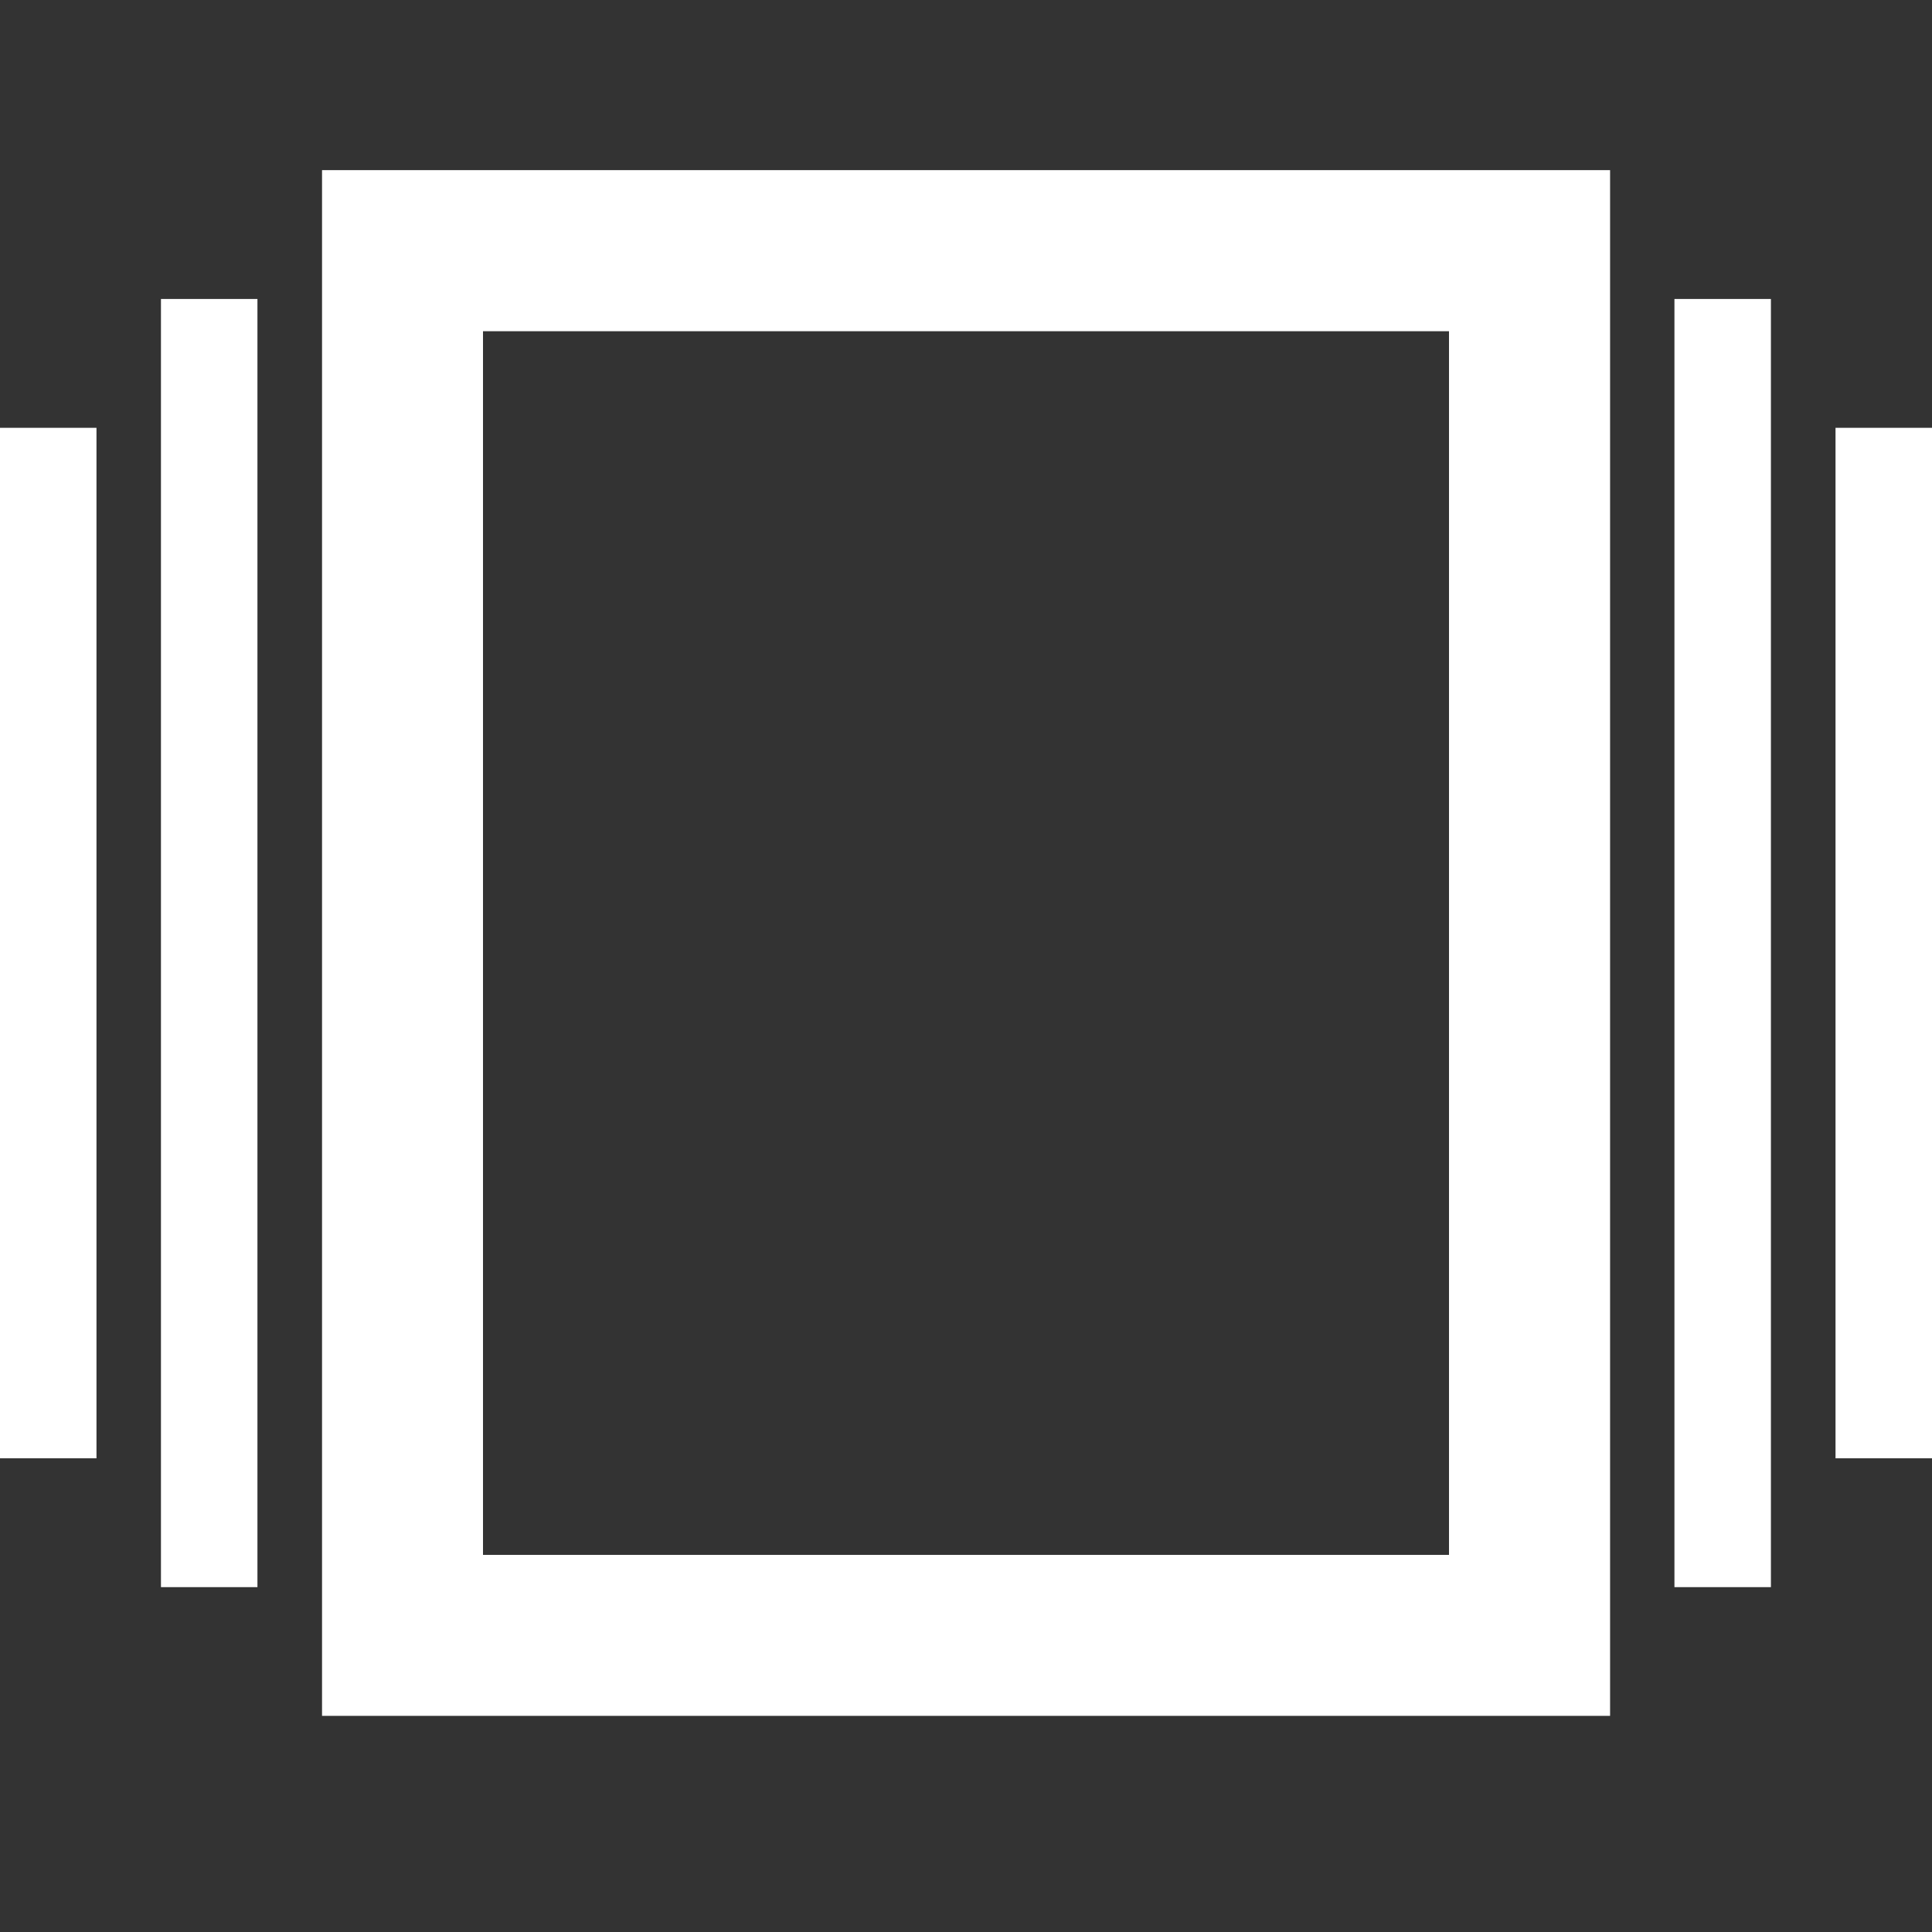
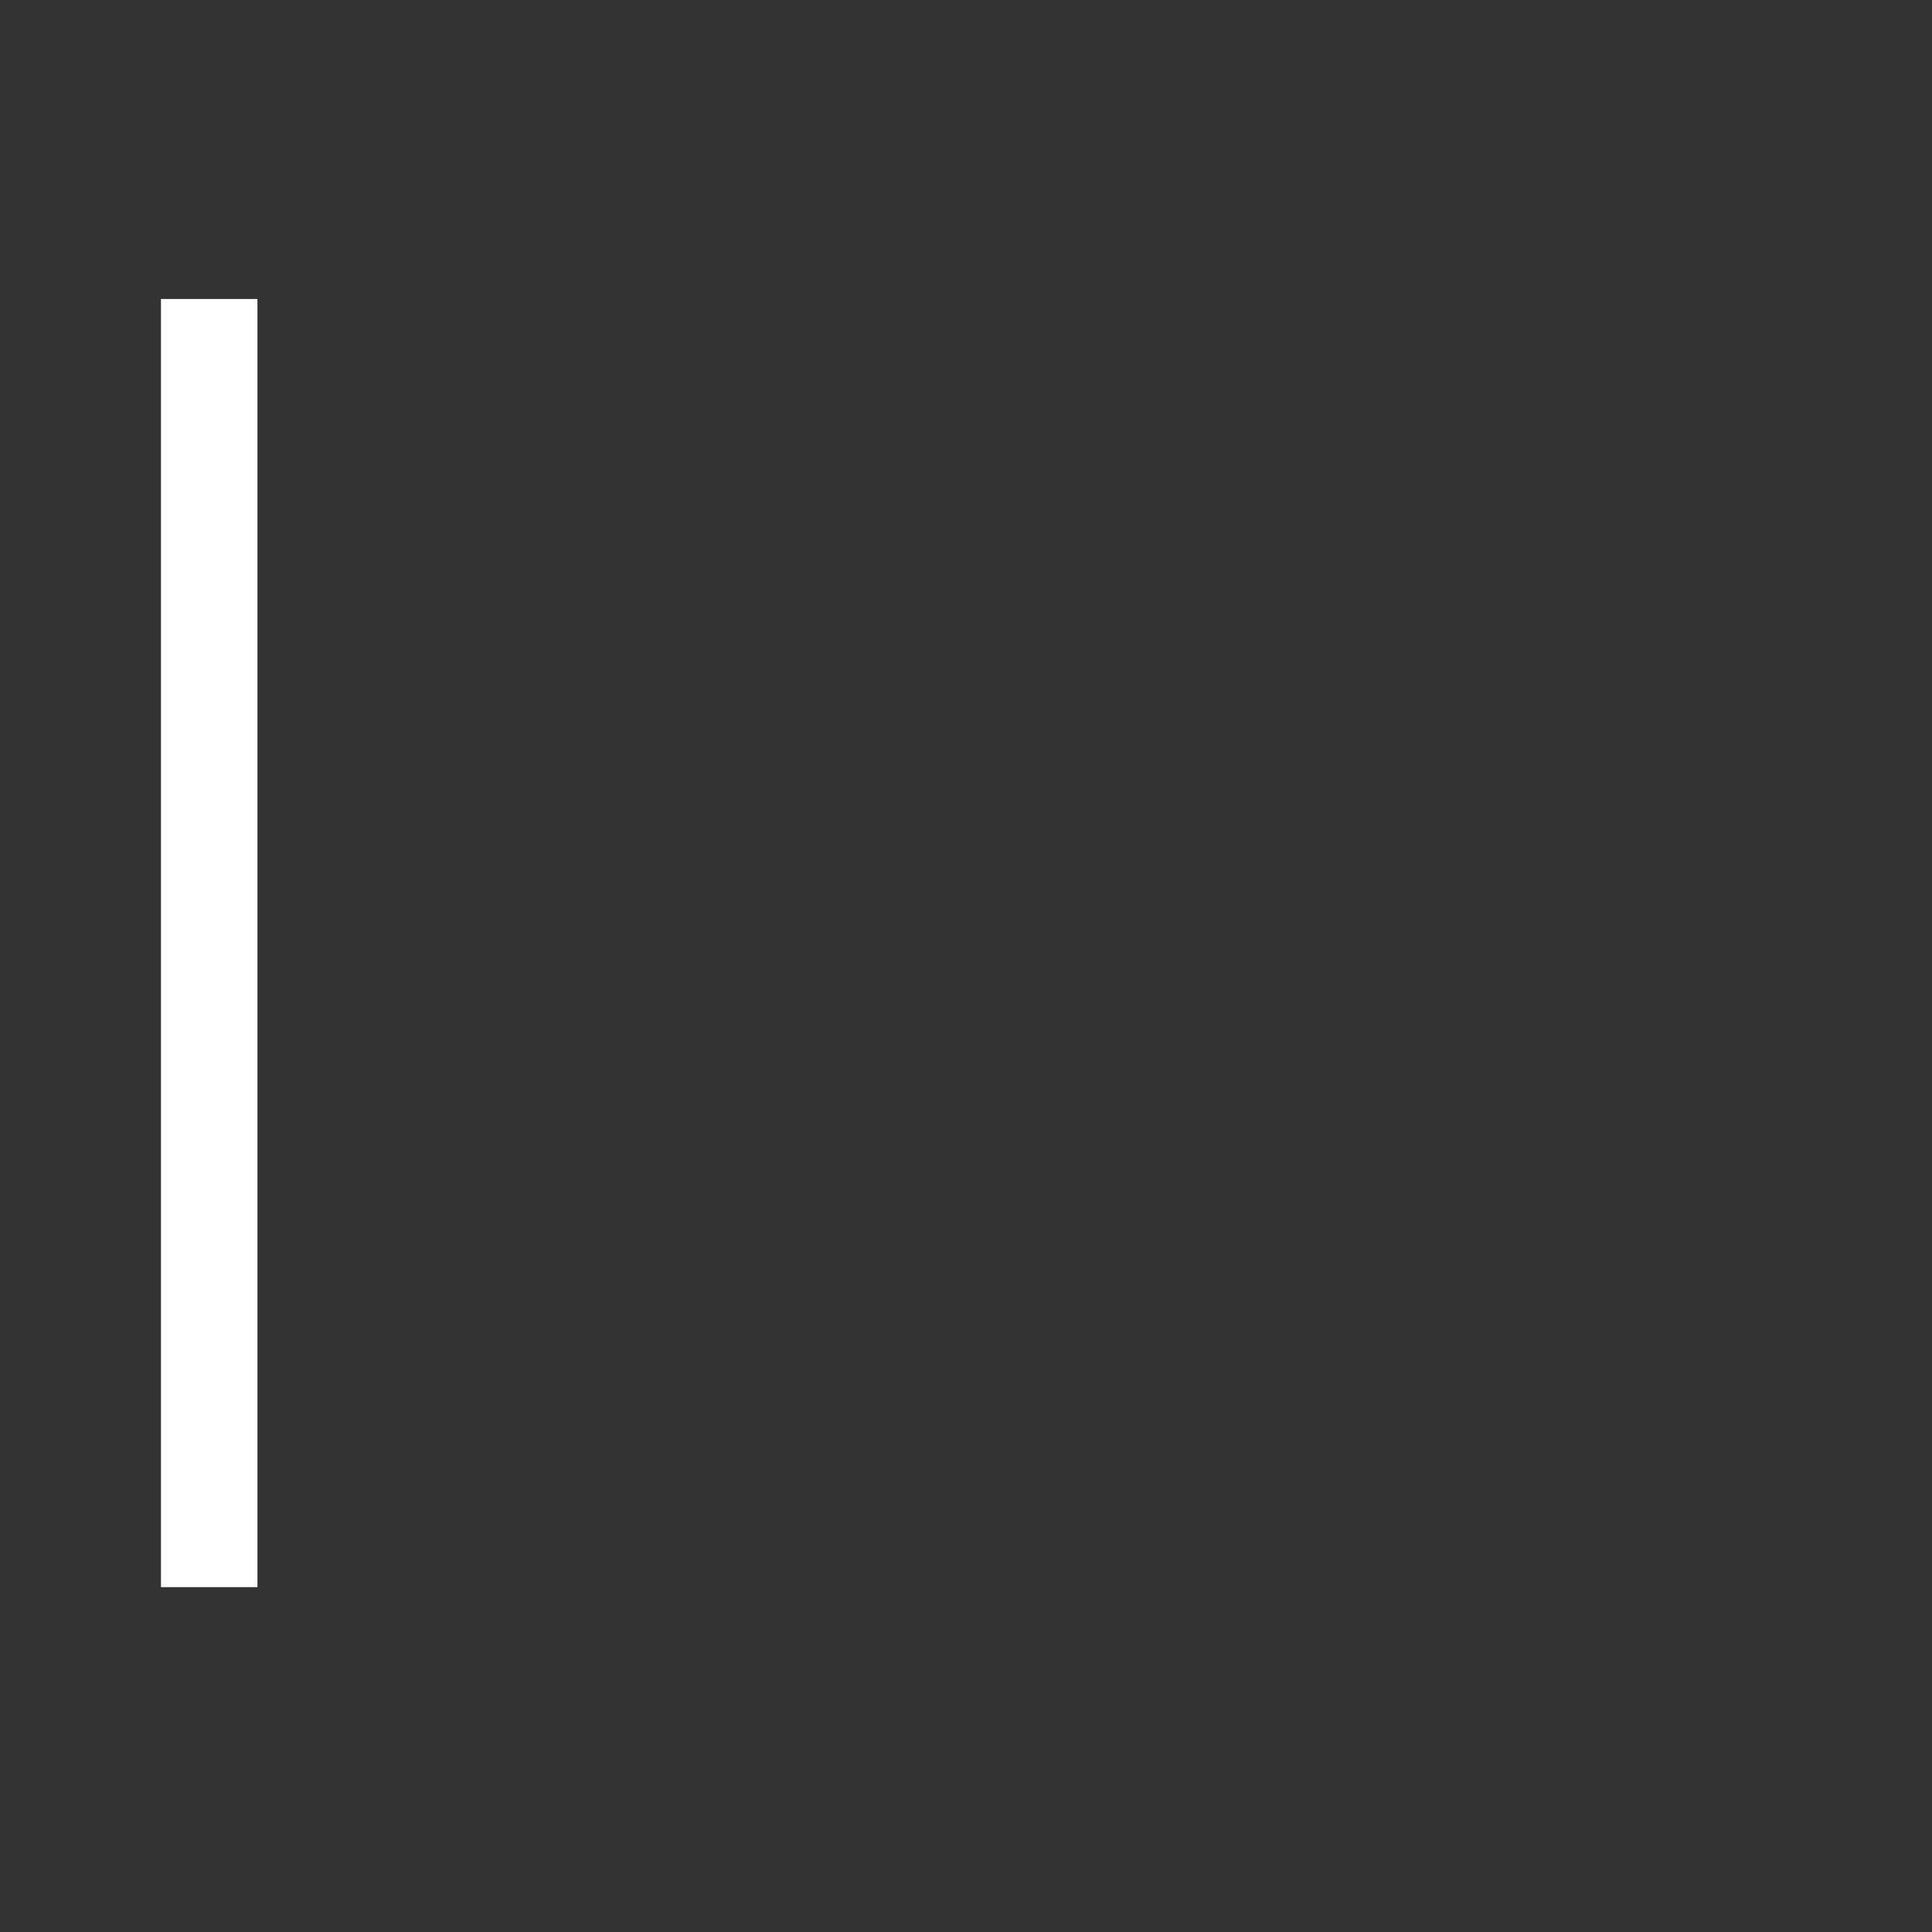
<svg xmlns="http://www.w3.org/2000/svg" version="1.1" id="Layer_1" x="0px" y="0px" width="16px" height="16px" viewBox="0 0 16 16" enable-background="new 0 0 16 16" xml:space="preserve">
  <rect x="0" y="0" width="16" height="16" fill="#333333" stroke="none" />
  <g>
    <rect x="1.333" y="2.476" fill="#FFFFFF" width="0.799" height="10.668" />
-     <rect x="13.867" y="2.476" fill="#FFFFFF" width="0.799" height="10.668" />
-     <rect x="15.201" y="3.543" fill="#FFFFFF" width="0.799" height="8.534" />
-     <rect y="3.543" fill="#FFFFFF" width="0.799" height="8.534" />
-     <path fill="#FFFFFF" d="M2.667,1.409V14.21h10.667V1.409H2.667z M12,12.877H4V2.743h8V12.877z M12,12.877" />
  </g>
</svg>